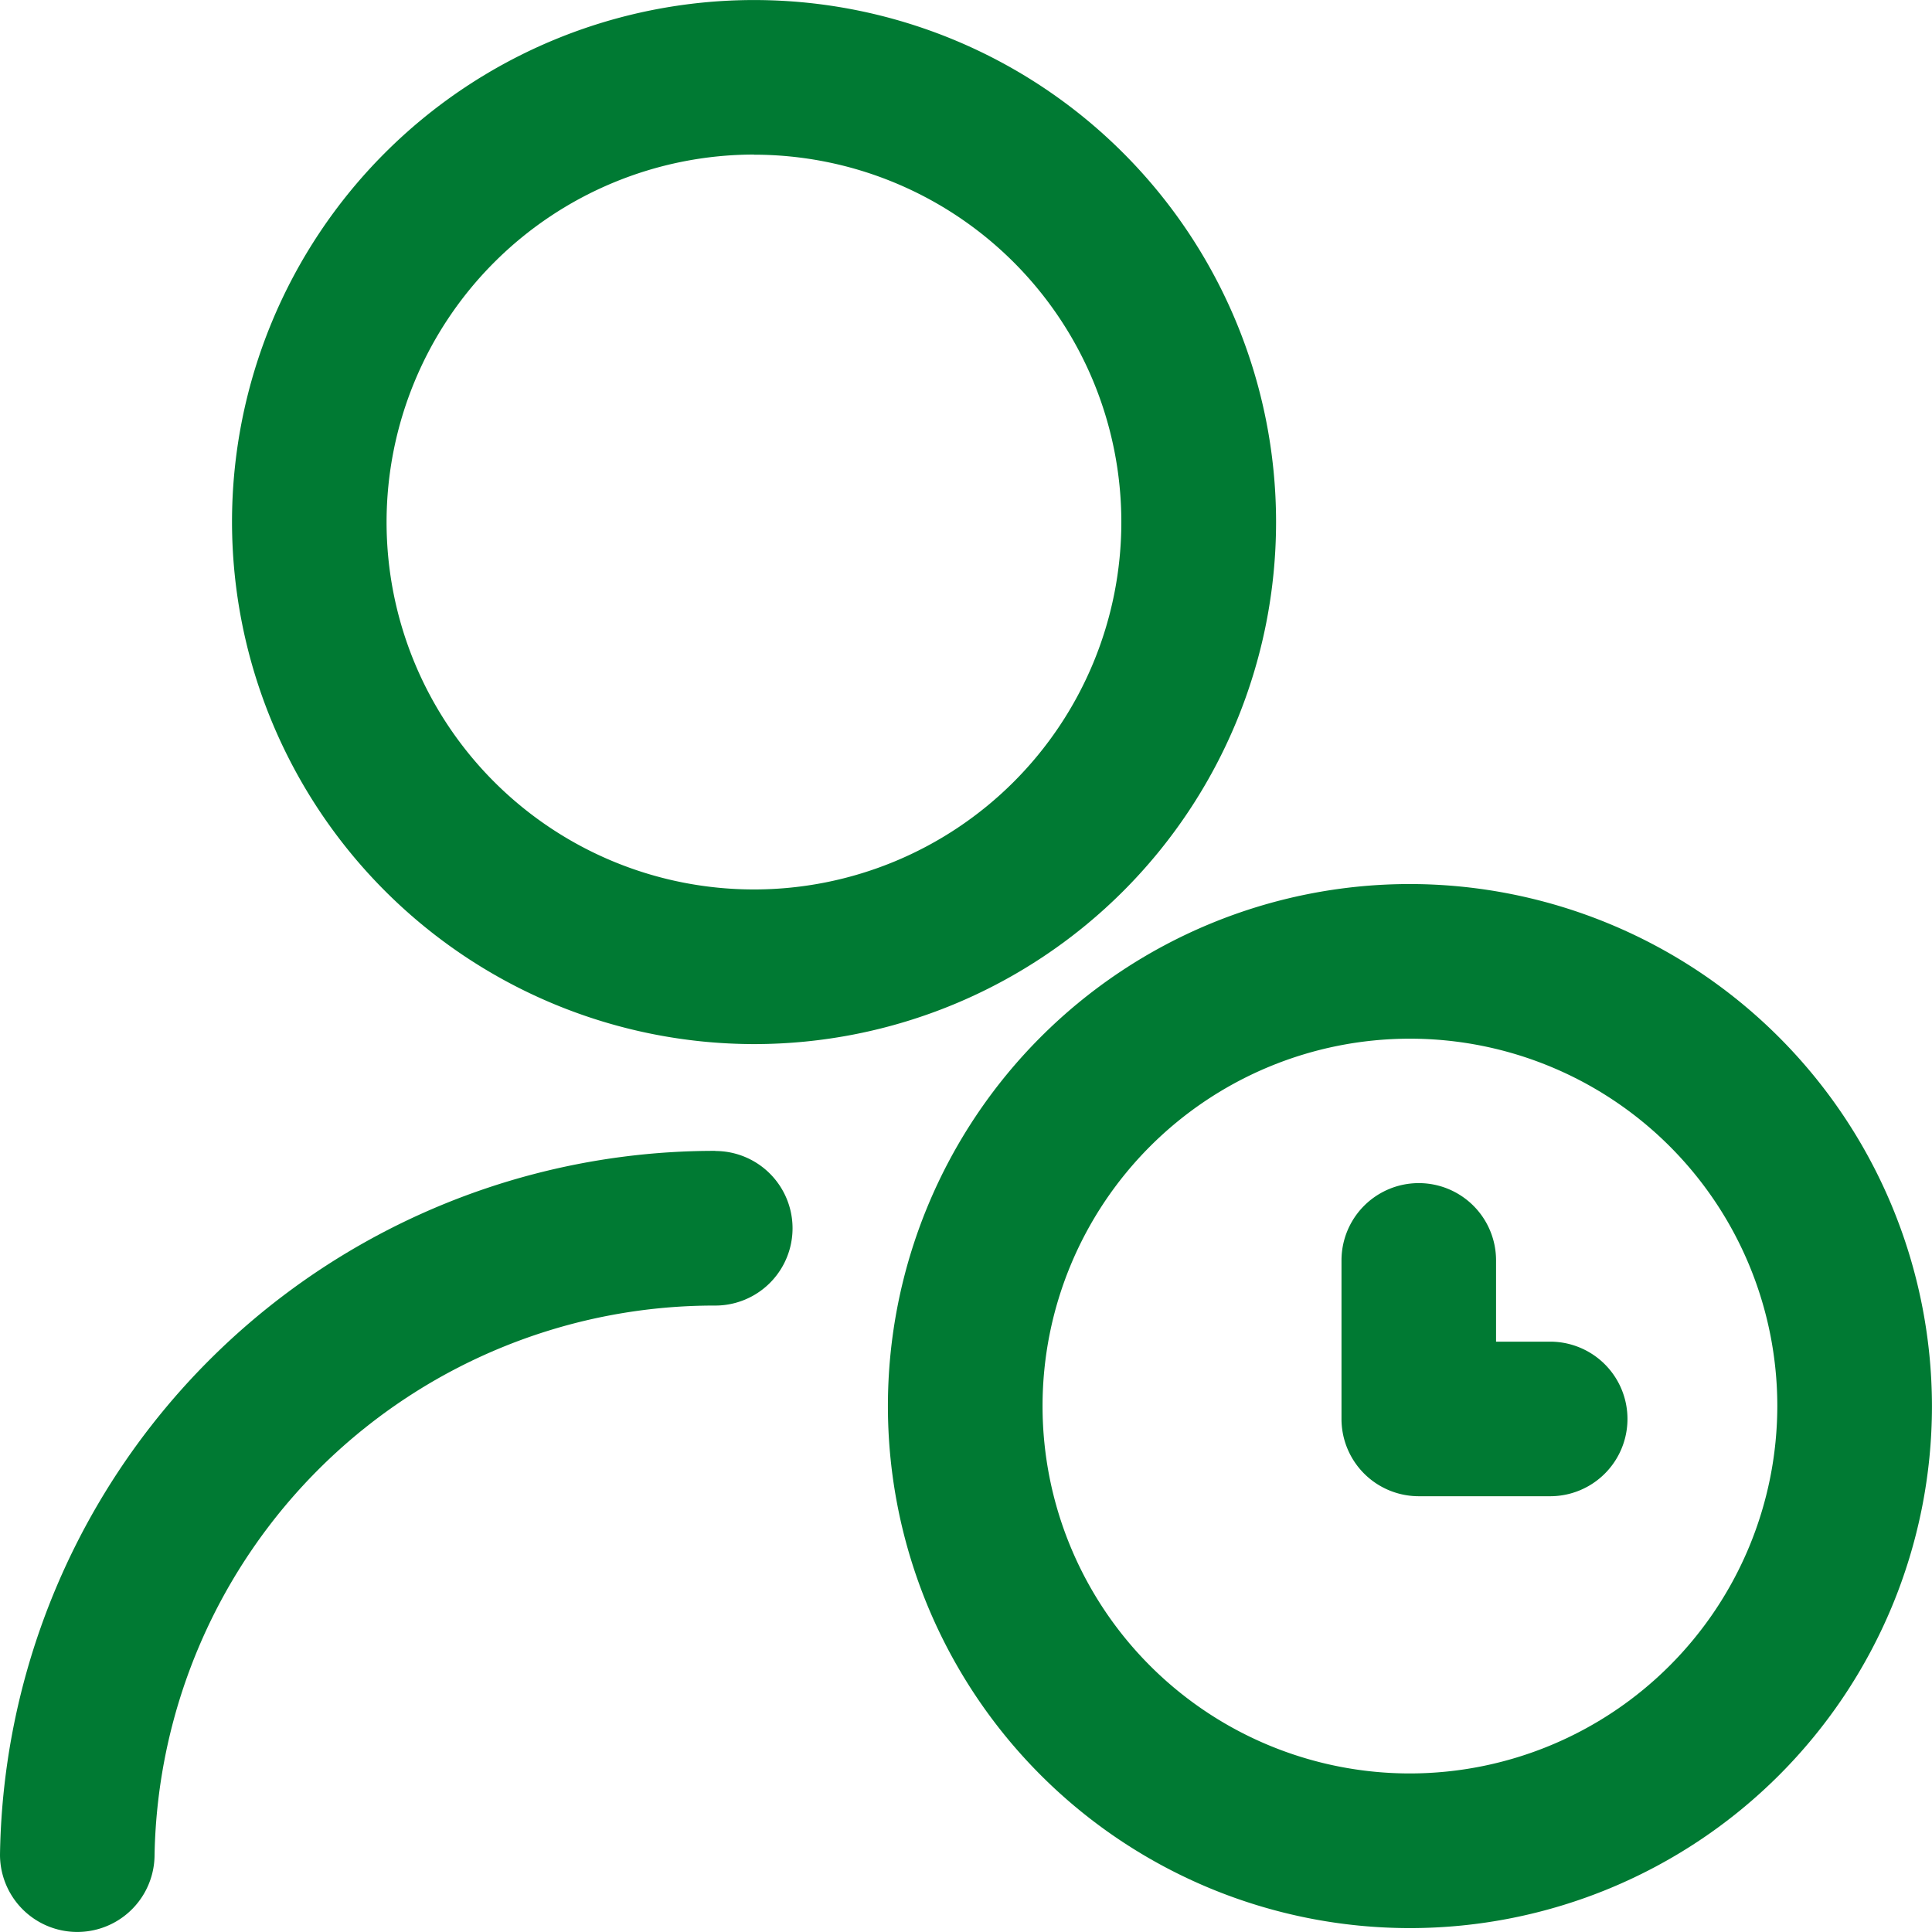
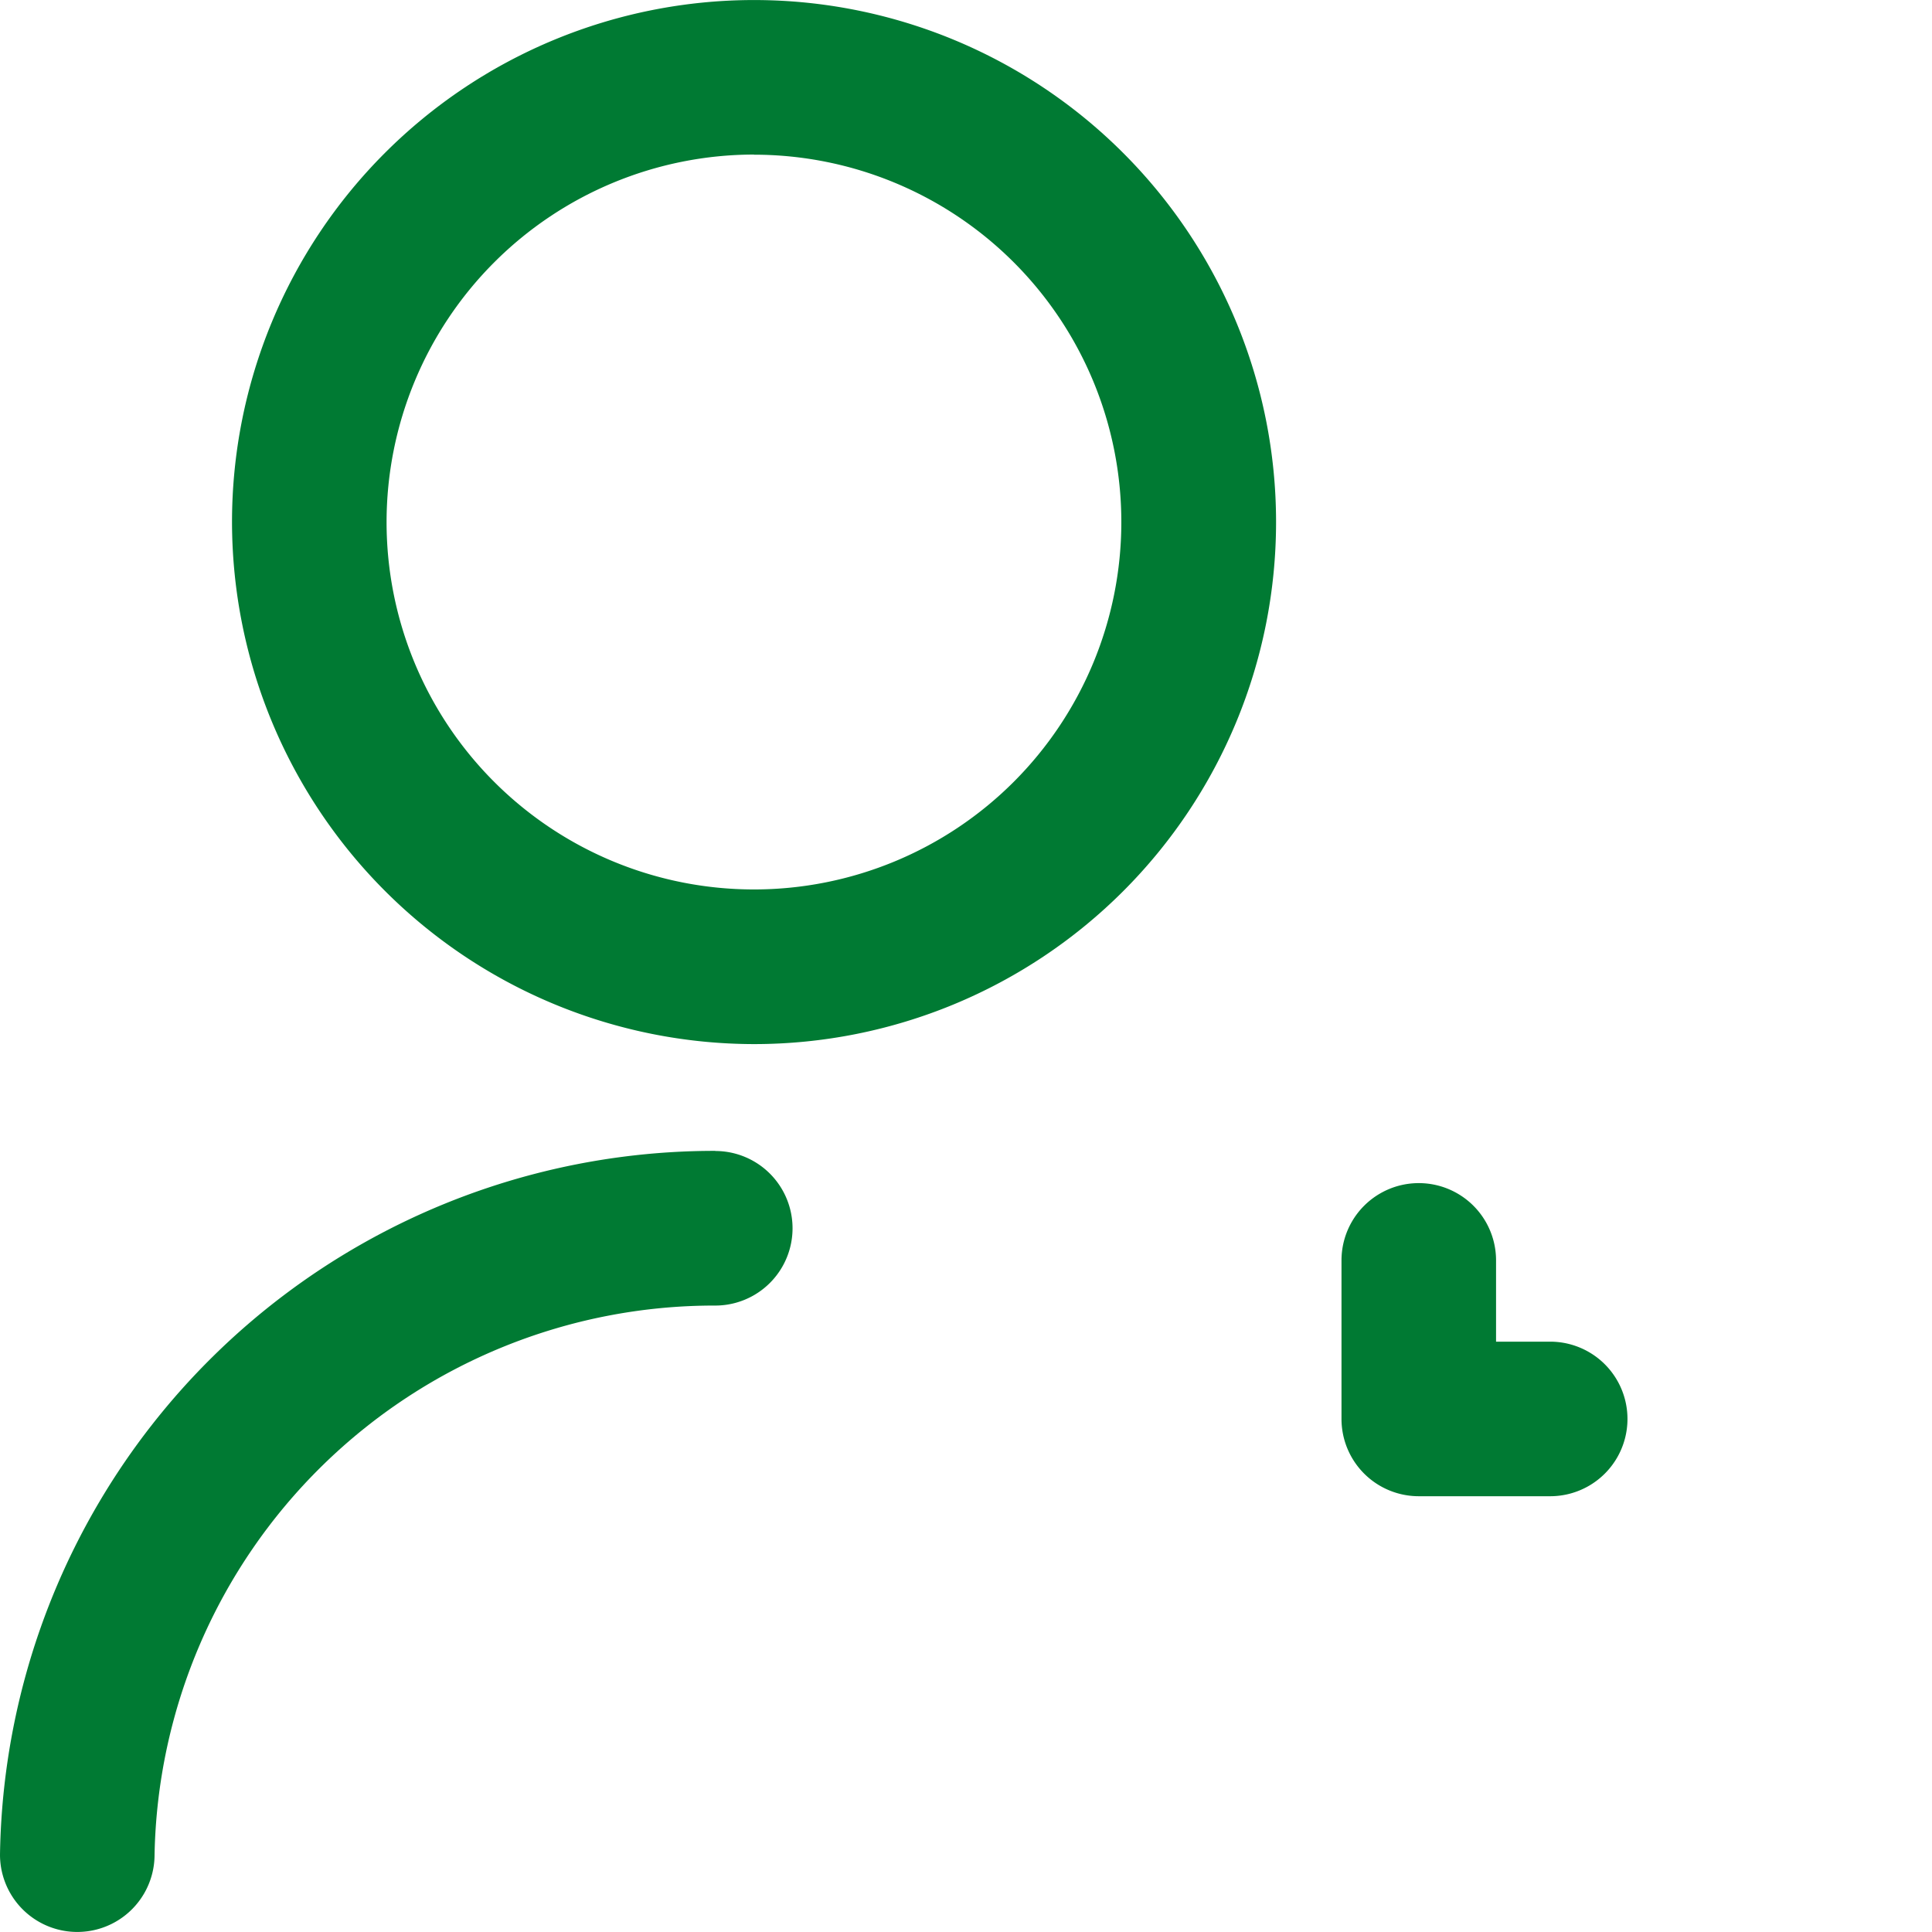
<svg xmlns="http://www.w3.org/2000/svg" id="_24_7_Customer_Support" data-name="24/7 Customer Support" width="45" height="45" viewBox="0 0 45 45">
  <path id="Path_8373" data-name="Path 8373" d="M72.159,24.319A12.159,12.159,0,1,0,60,12.159,12.173,12.173,0,0,0,72.159,24.319Zm0-20.716A8.557,8.557,0,1,1,63.6,12.159,8.566,8.566,0,0,1,72.159,3.6Z" transform="translate(-54.596)" fill="#007a33" />
  <path id="Path_8374" data-name="Path 8374" d="M16.663,310A16.644,16.644,0,0,0,0,326.393a1.8,1.8,0,0,0,3.6,0,13.038,13.038,0,0,1,13.06-12.79,1.8,1.8,0,0,0,0-3.6Z" transform="translate(0 -283.194)" fill="#007a33" />
  <path id="Path_8375" data-name="Path 8375" d="M361.863,318.693H360.6V316.8a1.8,1.8,0,0,0-3.6,0v3.693a1.8,1.8,0,0,0,1.8,1.8h3.061a1.8,1.8,0,0,0,0-3.6Z" transform="translate(-325.754 -287.443)" fill="#007a33" />
-   <path id="Path_8376" data-name="Path 8376" d="M254.159,241a12.159,12.159,0,1,0,12.159,12.159A12.173,12.173,0,0,0,254.159,241Zm0,20.716a8.557,8.557,0,1,1,8.557-8.557A8.566,8.566,0,0,1,254.159,261.716Z" transform="translate(-221.319 -220.409)" fill="#007a33" />
</svg>